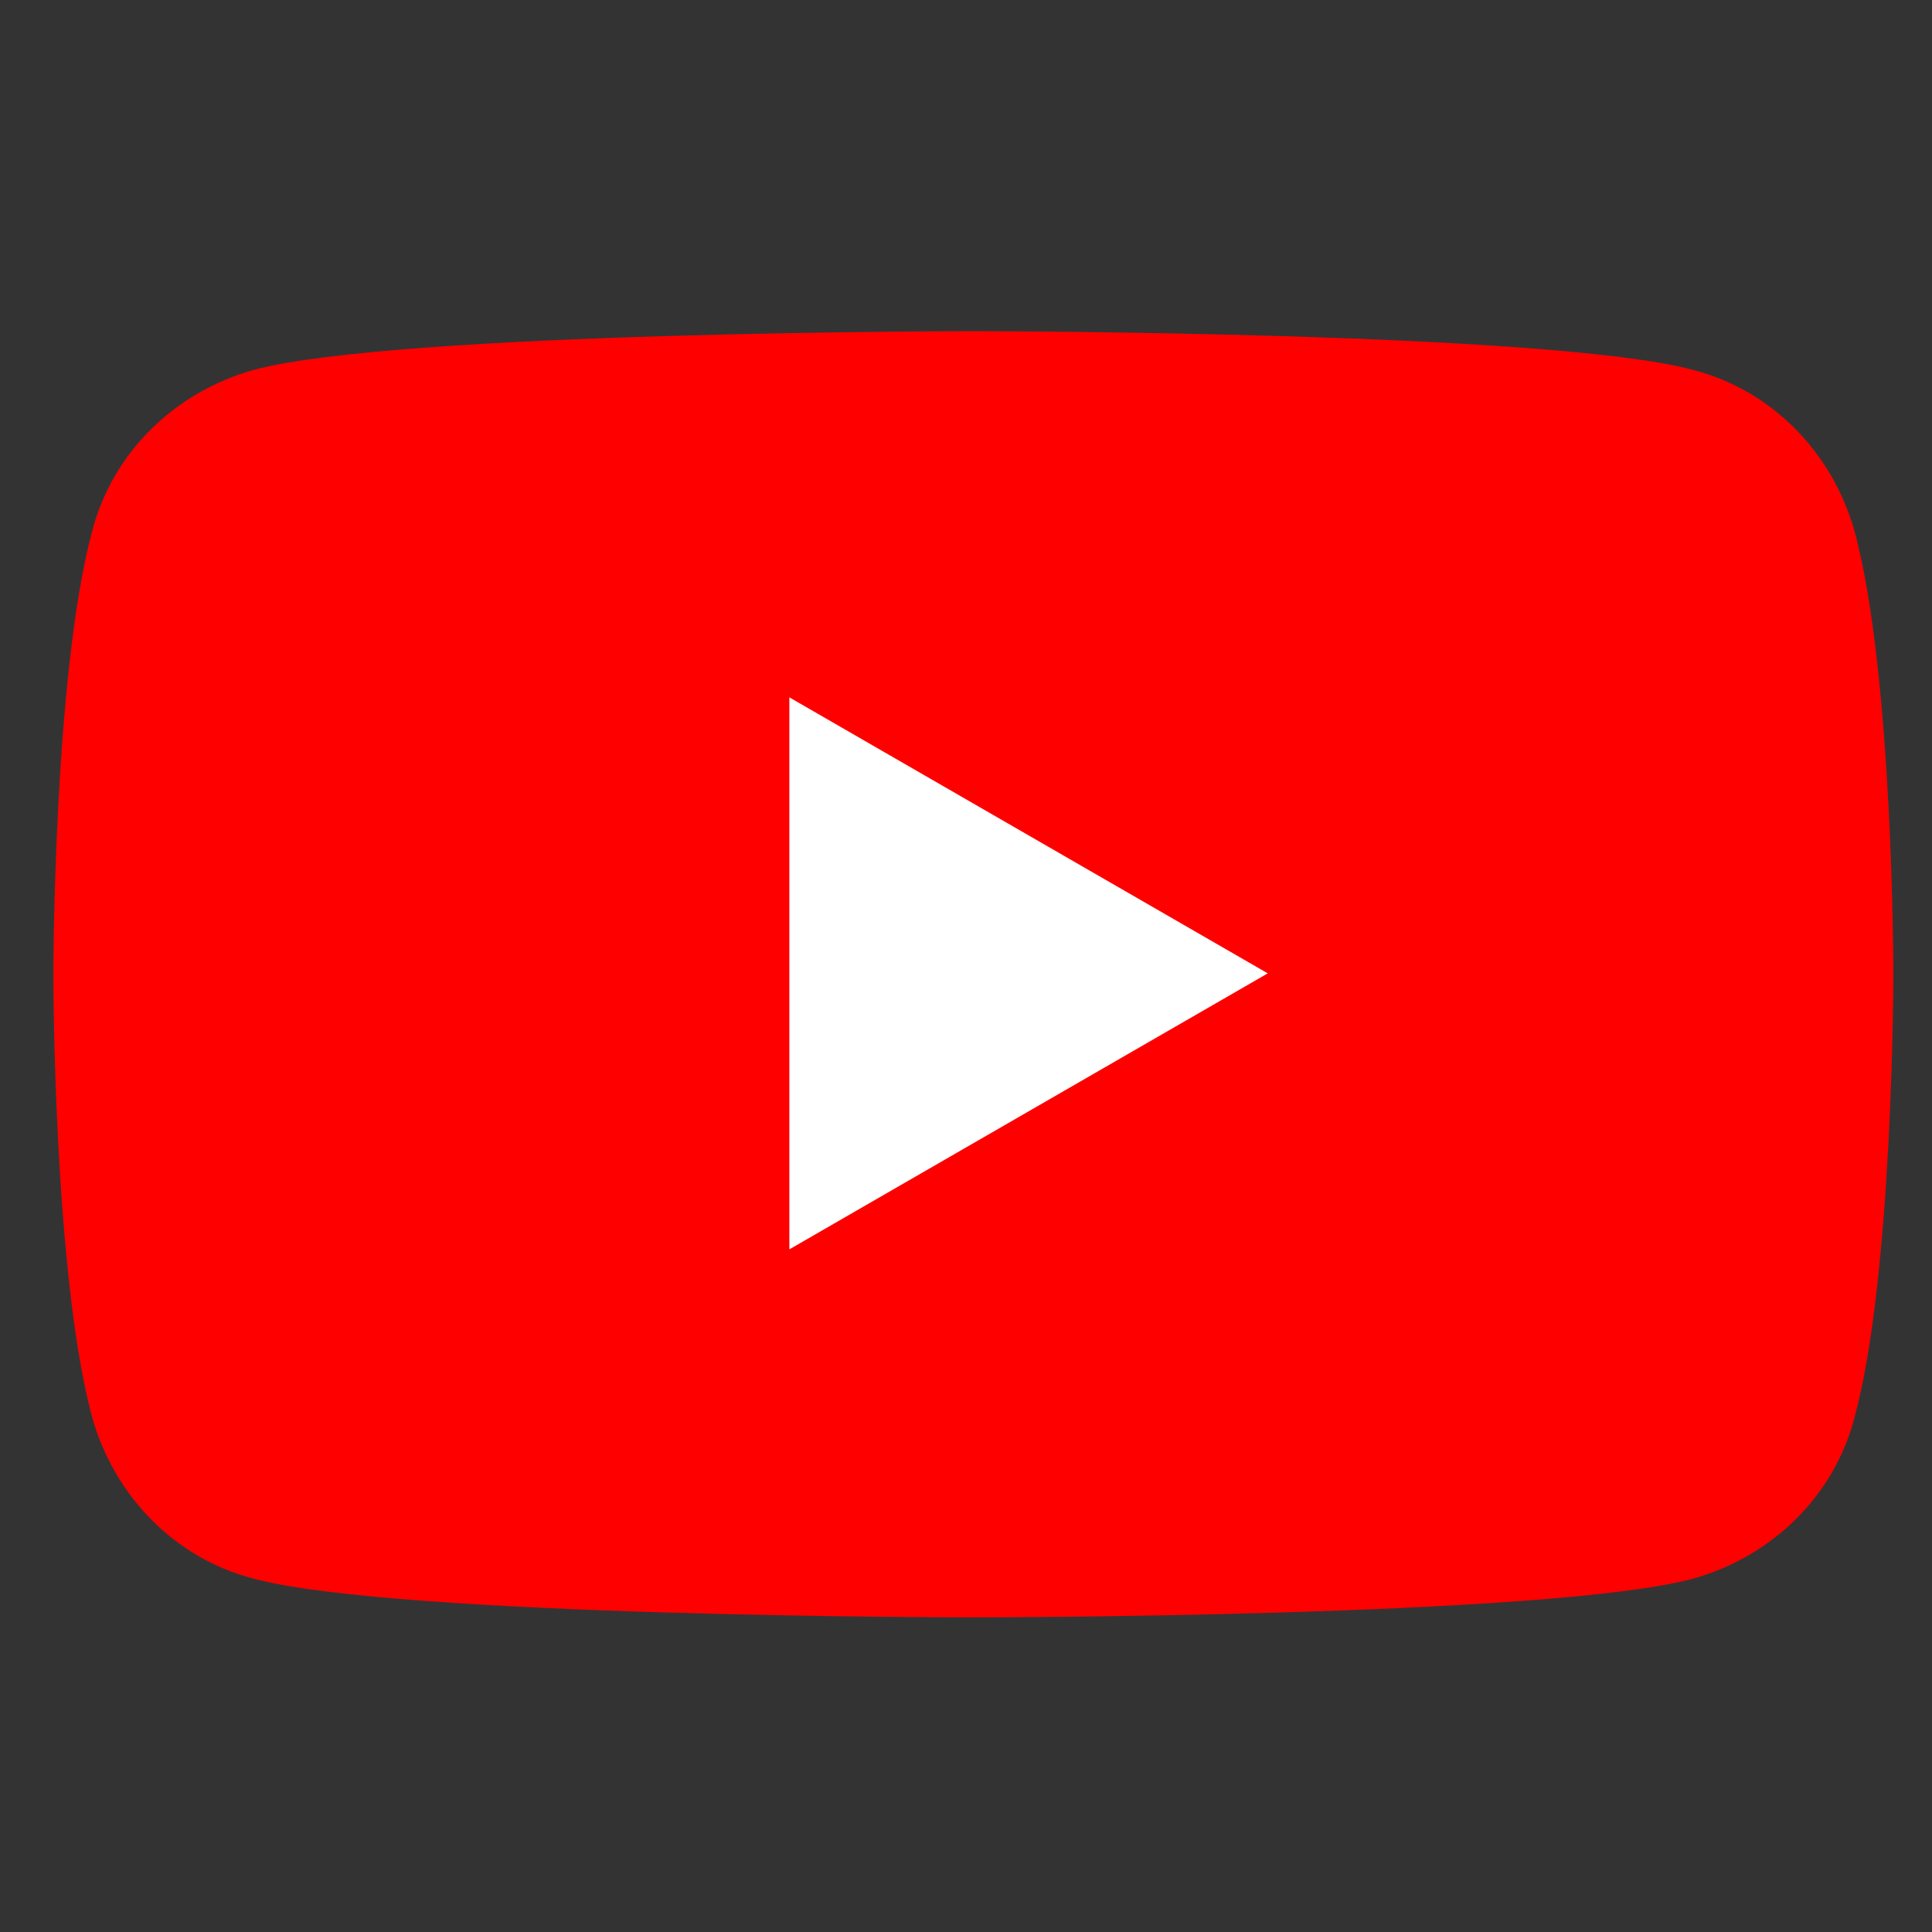
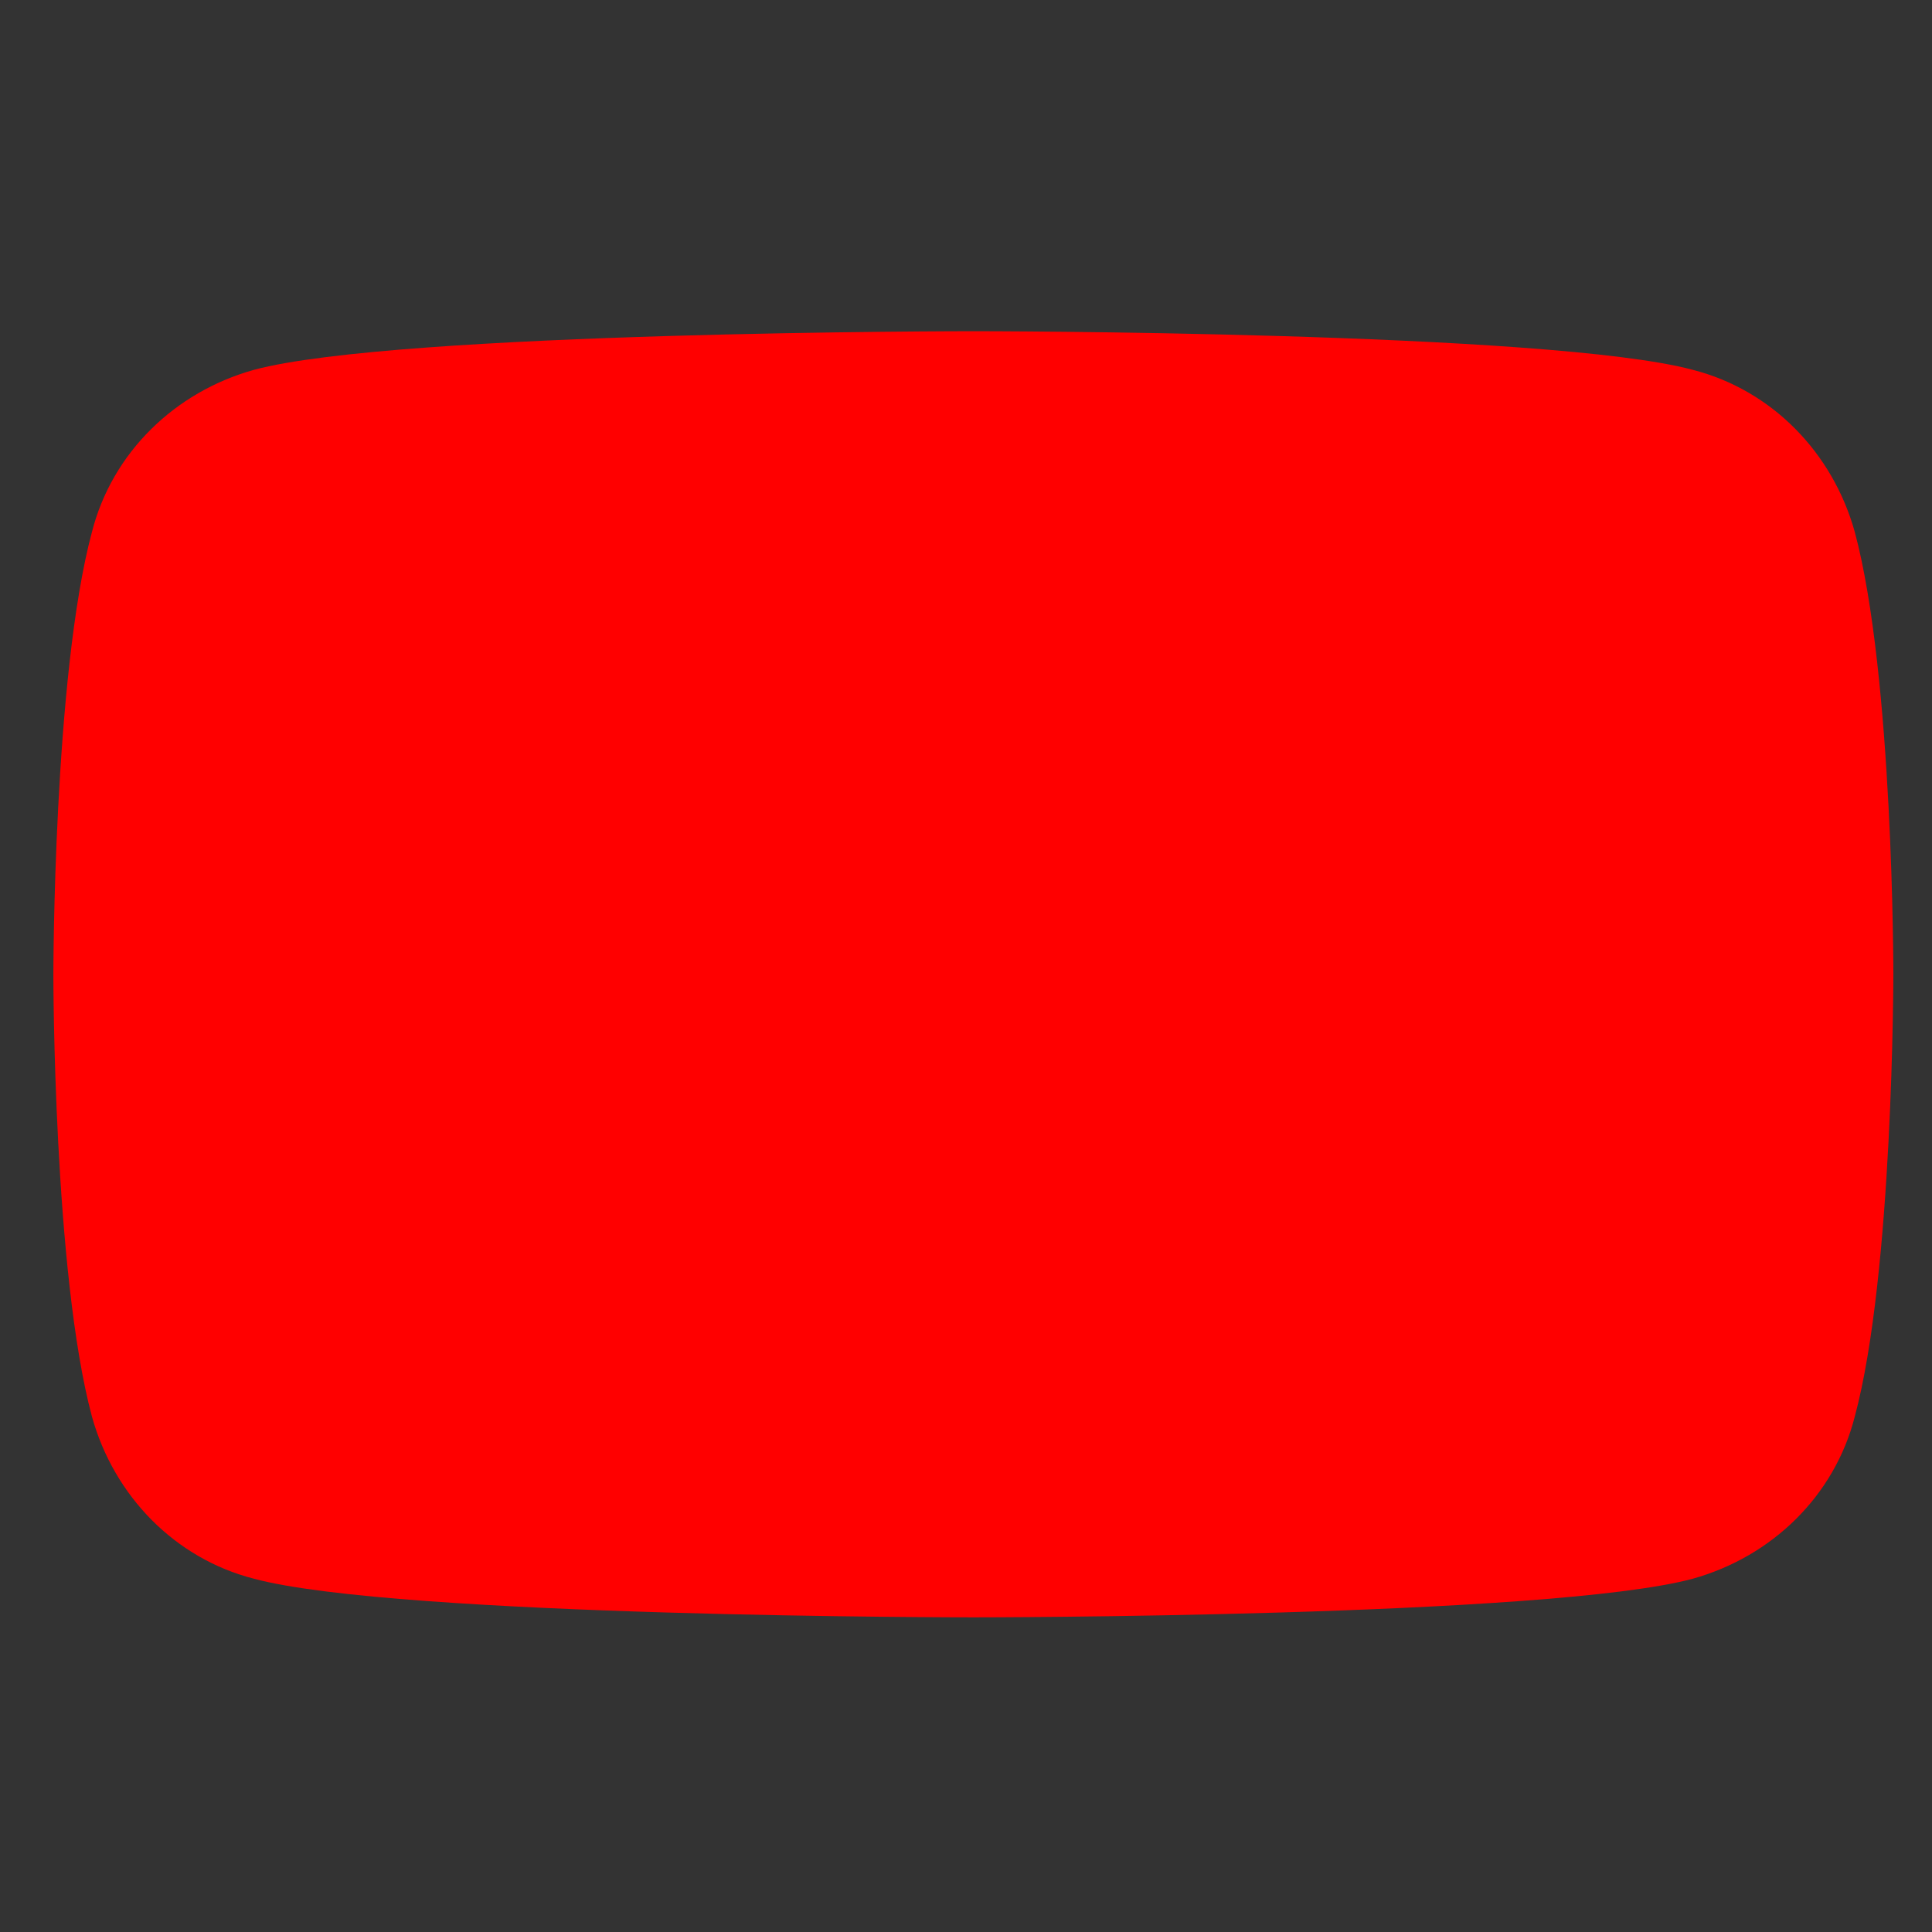
<svg xmlns="http://www.w3.org/2000/svg" version="1.1" id="Layer_1" x="0px" y="0px" viewBox="0 0 105 105" enable-background="new 0 0 105 105" xml:space="preserve">
  <rect x="0" y="0" width="105" height="105" fill="#333333" stroke="none" />
  <g>
    <path fill="#FF0000" d="M100.8,28.9c-1.2-4.3-4.5-7.7-8.8-8.8c-7.8-2.1-39.1-2.1-39.1-2.1s-31.3,0-39.1,2.1   c-4.3,1.2-7.7,4.5-8.8,8.8c-2.1,7.8-2.1,24.1-2.1,24.1S2.9,69.2,5,77c1.2,4.3,4.5,7.7,8.8,8.8c7.8,2.1,39.1,2.1,39.1,2.1   s31.3,0,39.1-2.1c4.3-1.2,7.7-4.5,8.8-8.8c2.1-7.8,2.1-24.1,2.1-24.1S102.9,36.7,100.8,28.9z" />
-     <path fill="#FFFFFF" d="M42.9,67.9l26-15l-26-15V67.9z" />
  </g>
</svg>